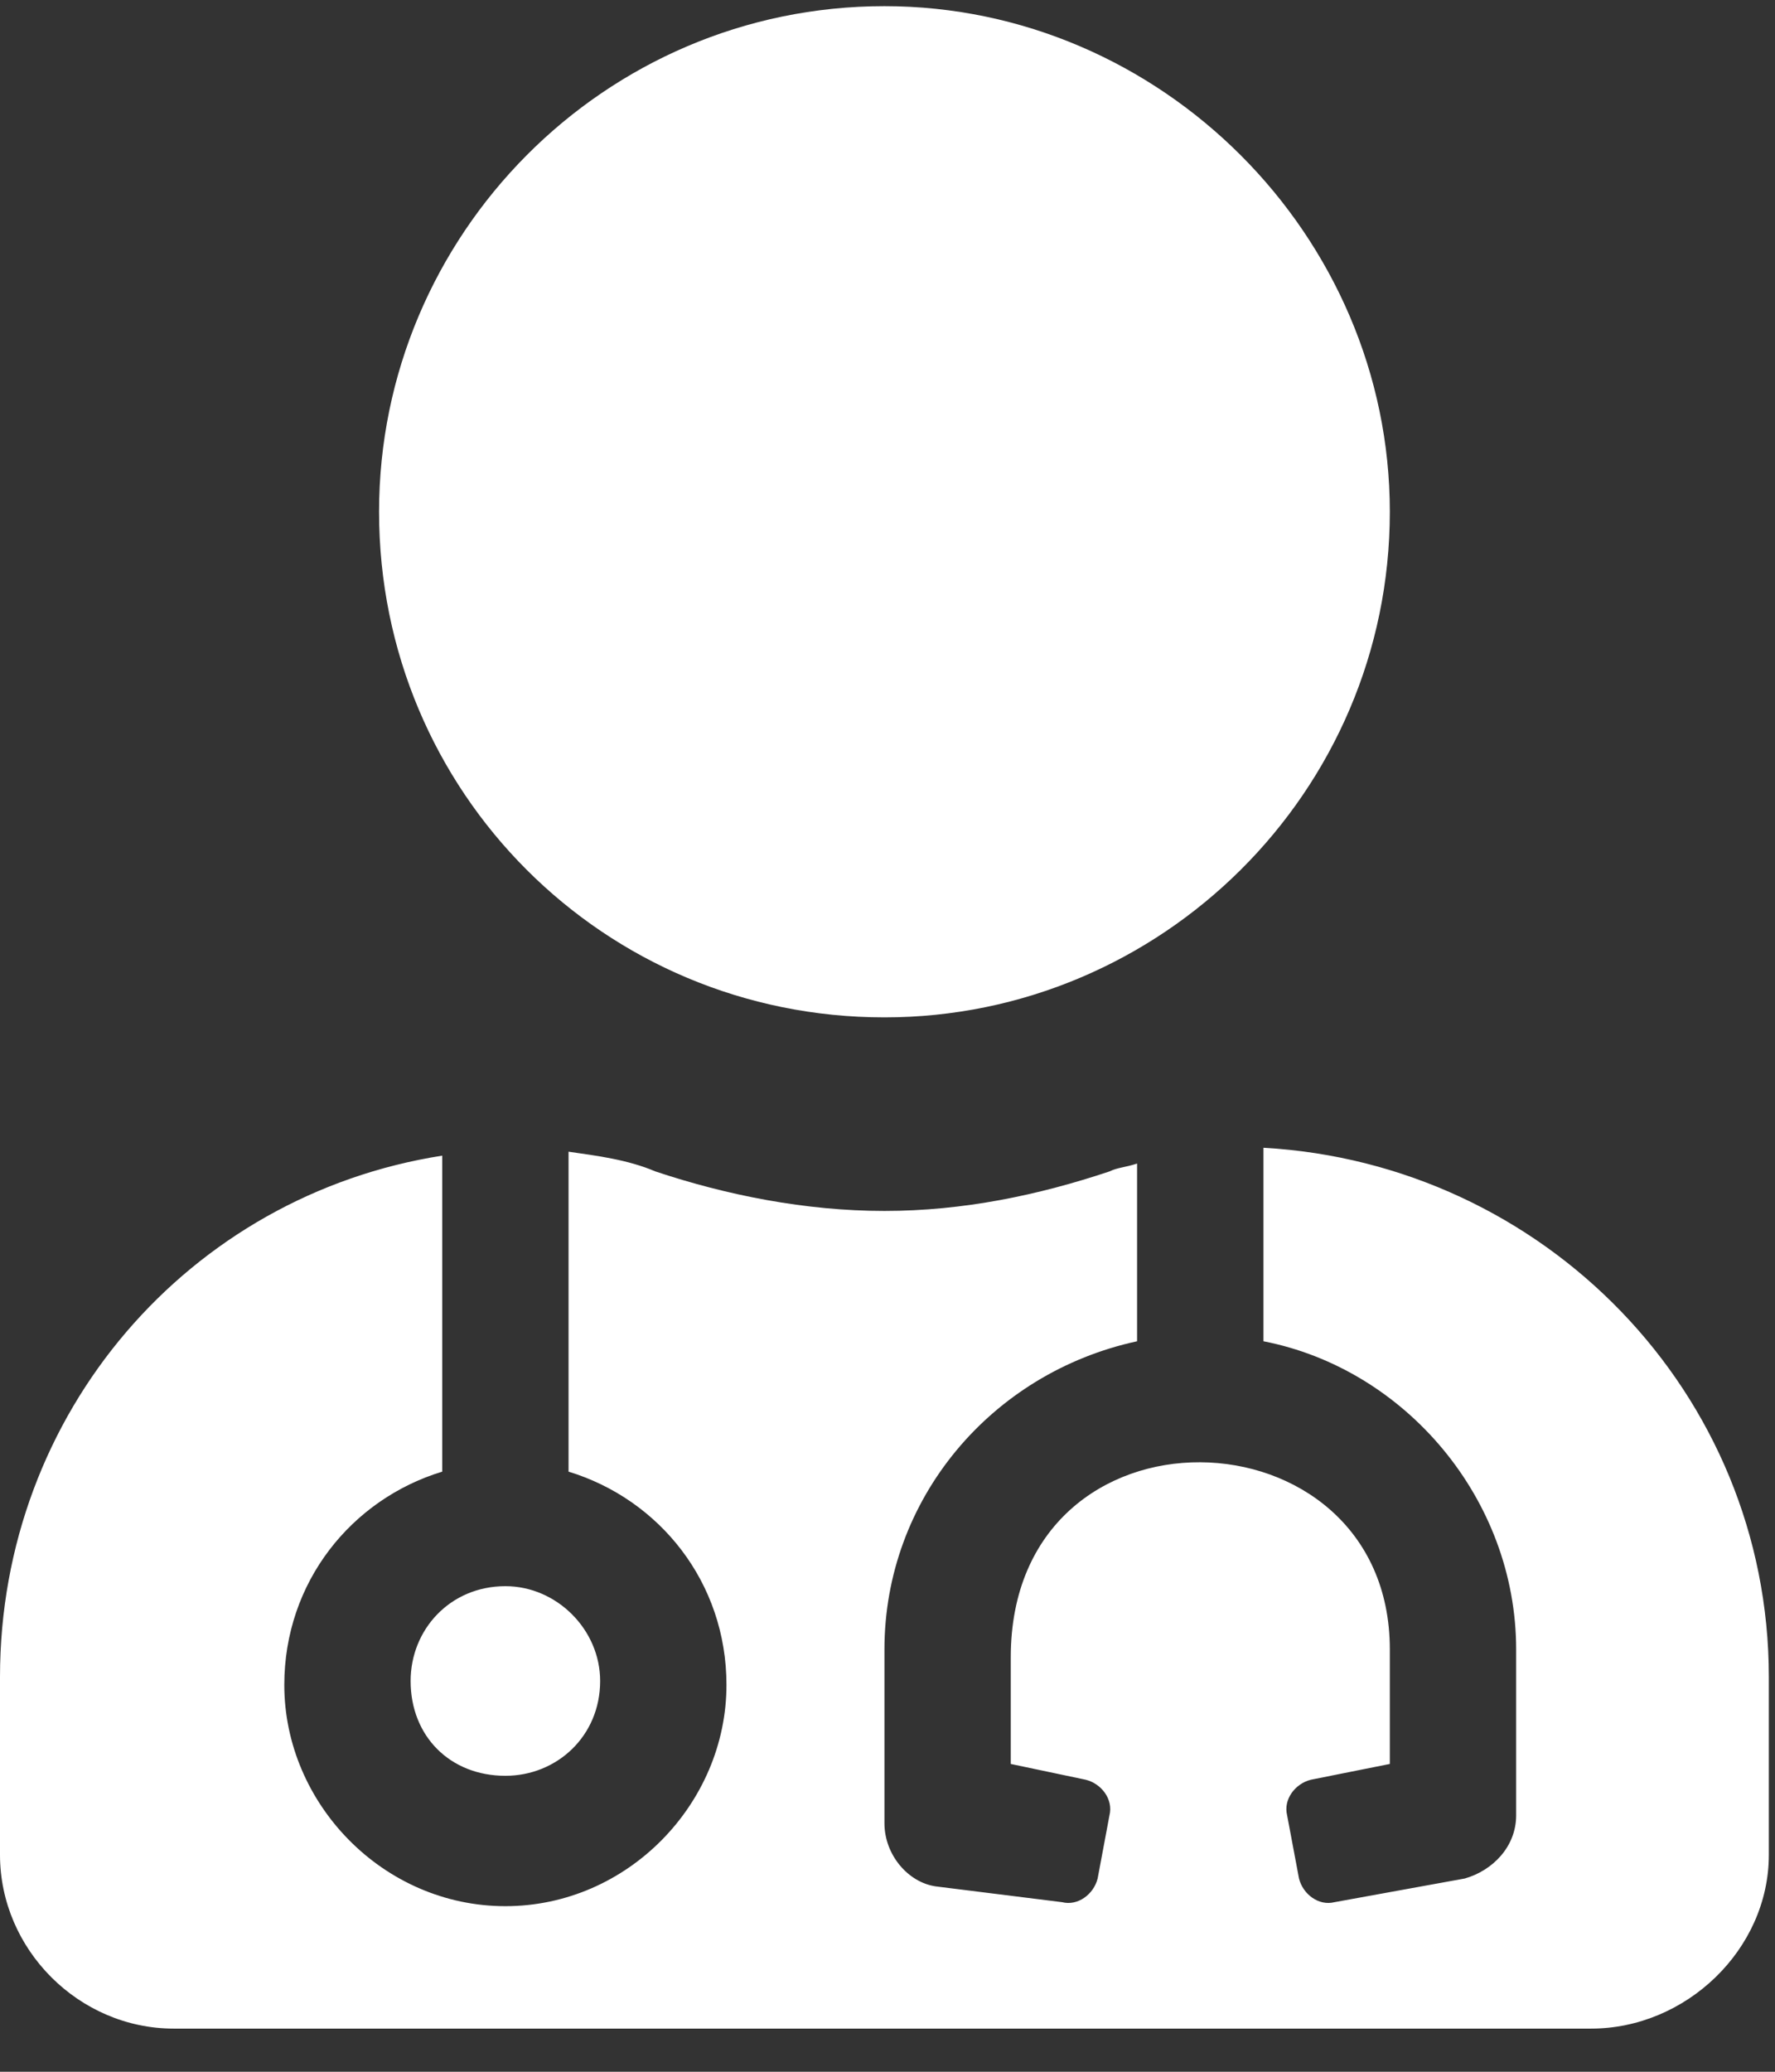
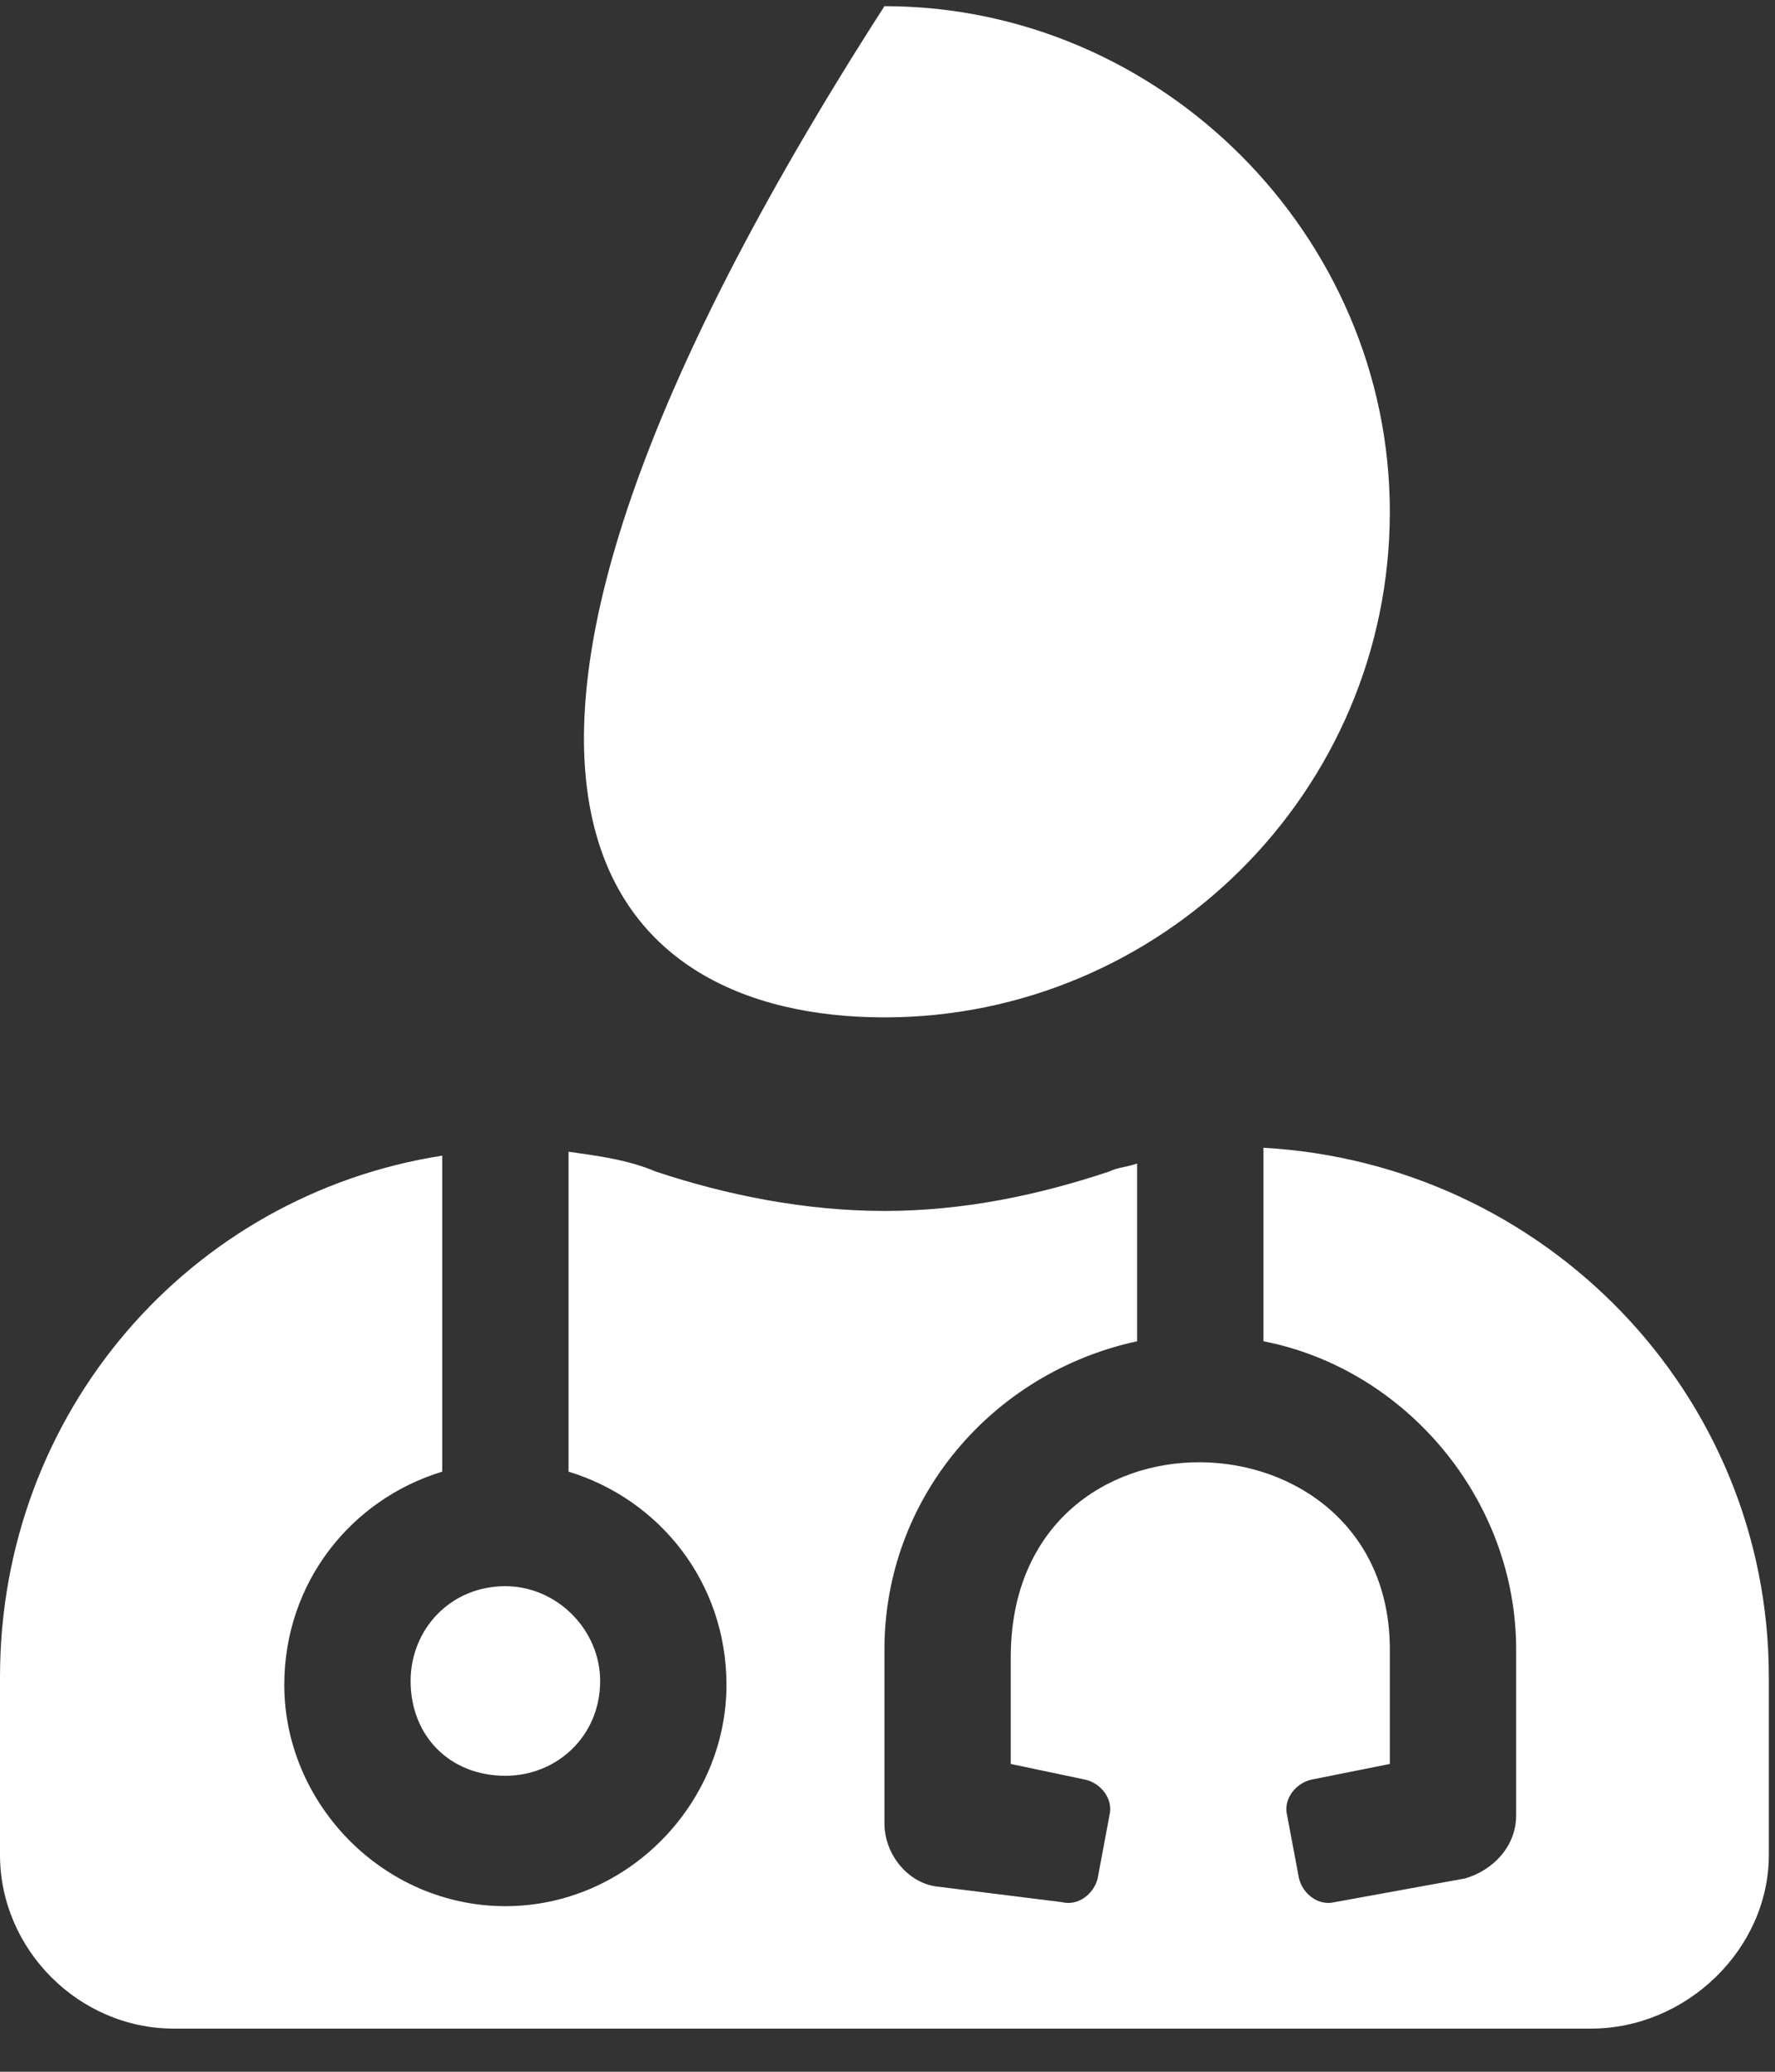
<svg xmlns="http://www.w3.org/2000/svg" width="36" height="42" viewBox="0 0 36 42" fill="none">
  <rect x="0" y="0" width="36" height="42" fill="#333333" stroke="none" />
-   <path d="M17.938 20.625C23.543 20.625 28.188 16.061 28.188 10.375C28.188 4.77 23.543 0.125 17.938 0.125C12.252 0.125 7.688 4.77 7.688 10.375C7.688 16.061 12.252 20.625 17.938 20.625ZM8.328 34.078C8.328 35.199 9.129 36 10.25 36C11.291 36 12.172 35.199 12.172 34.078C12.172 33.037 11.291 32.156 10.25 32.156C9.129 32.156 8.328 33.037 8.328 34.078ZM25.625 23.268V27.191C28.508 27.752 30.75 30.395 30.75 33.438V36.801C30.75 37.441 30.27 37.922 29.709 38.082L27.066 38.562C26.746 38.643 26.426 38.402 26.346 38.082L26.105 36.801C26.025 36.48 26.266 36.16 26.586 36.08L28.188 35.76V33.438C28.188 28.473 20.5 28.232 20.5 33.598V35.76L22.021 36.08C22.342 36.16 22.582 36.48 22.502 36.801L22.262 38.082C22.182 38.402 21.861 38.643 21.541 38.562L18.979 38.242C18.418 38.162 17.938 37.602 17.938 36.961V33.438C17.938 30.395 20.1 27.832 23.062 27.191V23.588C22.822 23.668 22.662 23.668 22.502 23.748C21.061 24.229 19.539 24.549 17.938 24.549C16.336 24.549 14.734 24.229 13.293 23.748C12.732 23.508 12.092 23.428 11.531 23.348V29.834C13.373 30.395 14.734 32.076 14.734 34.158C14.734 36.56 12.732 38.643 10.25 38.643C7.768 38.643 5.766 36.56 5.766 34.158C5.766 32.076 7.127 30.395 8.969 29.834V23.428C3.844 24.229 0 28.633 0 33.998V37.602C0 39.523 1.602 41.125 3.523 41.125H32.272C34.193 41.125 35.875 39.523 35.875 37.602V33.998C35.875 28.232 31.311 23.588 25.625 23.268Z" fill="white" />
+   <path d="M17.938 20.625C23.543 20.625 28.188 16.061 28.188 10.375C28.188 4.77 23.543 0.125 17.938 0.125C7.688 16.061 12.252 20.625 17.938 20.625ZM8.328 34.078C8.328 35.199 9.129 36 10.25 36C11.291 36 12.172 35.199 12.172 34.078C12.172 33.037 11.291 32.156 10.25 32.156C9.129 32.156 8.328 33.037 8.328 34.078ZM25.625 23.268V27.191C28.508 27.752 30.75 30.395 30.75 33.438V36.801C30.75 37.441 30.27 37.922 29.709 38.082L27.066 38.562C26.746 38.643 26.426 38.402 26.346 38.082L26.105 36.801C26.025 36.48 26.266 36.16 26.586 36.08L28.188 35.76V33.438C28.188 28.473 20.5 28.232 20.5 33.598V35.76L22.021 36.08C22.342 36.16 22.582 36.48 22.502 36.801L22.262 38.082C22.182 38.402 21.861 38.643 21.541 38.562L18.979 38.242C18.418 38.162 17.938 37.602 17.938 36.961V33.438C17.938 30.395 20.1 27.832 23.062 27.191V23.588C22.822 23.668 22.662 23.668 22.502 23.748C21.061 24.229 19.539 24.549 17.938 24.549C16.336 24.549 14.734 24.229 13.293 23.748C12.732 23.508 12.092 23.428 11.531 23.348V29.834C13.373 30.395 14.734 32.076 14.734 34.158C14.734 36.56 12.732 38.643 10.25 38.643C7.768 38.643 5.766 36.56 5.766 34.158C5.766 32.076 7.127 30.395 8.969 29.834V23.428C3.844 24.229 0 28.633 0 33.998V37.602C0 39.523 1.602 41.125 3.523 41.125H32.272C34.193 41.125 35.875 39.523 35.875 37.602V33.998C35.875 28.232 31.311 23.588 25.625 23.268Z" fill="white" />
</svg>